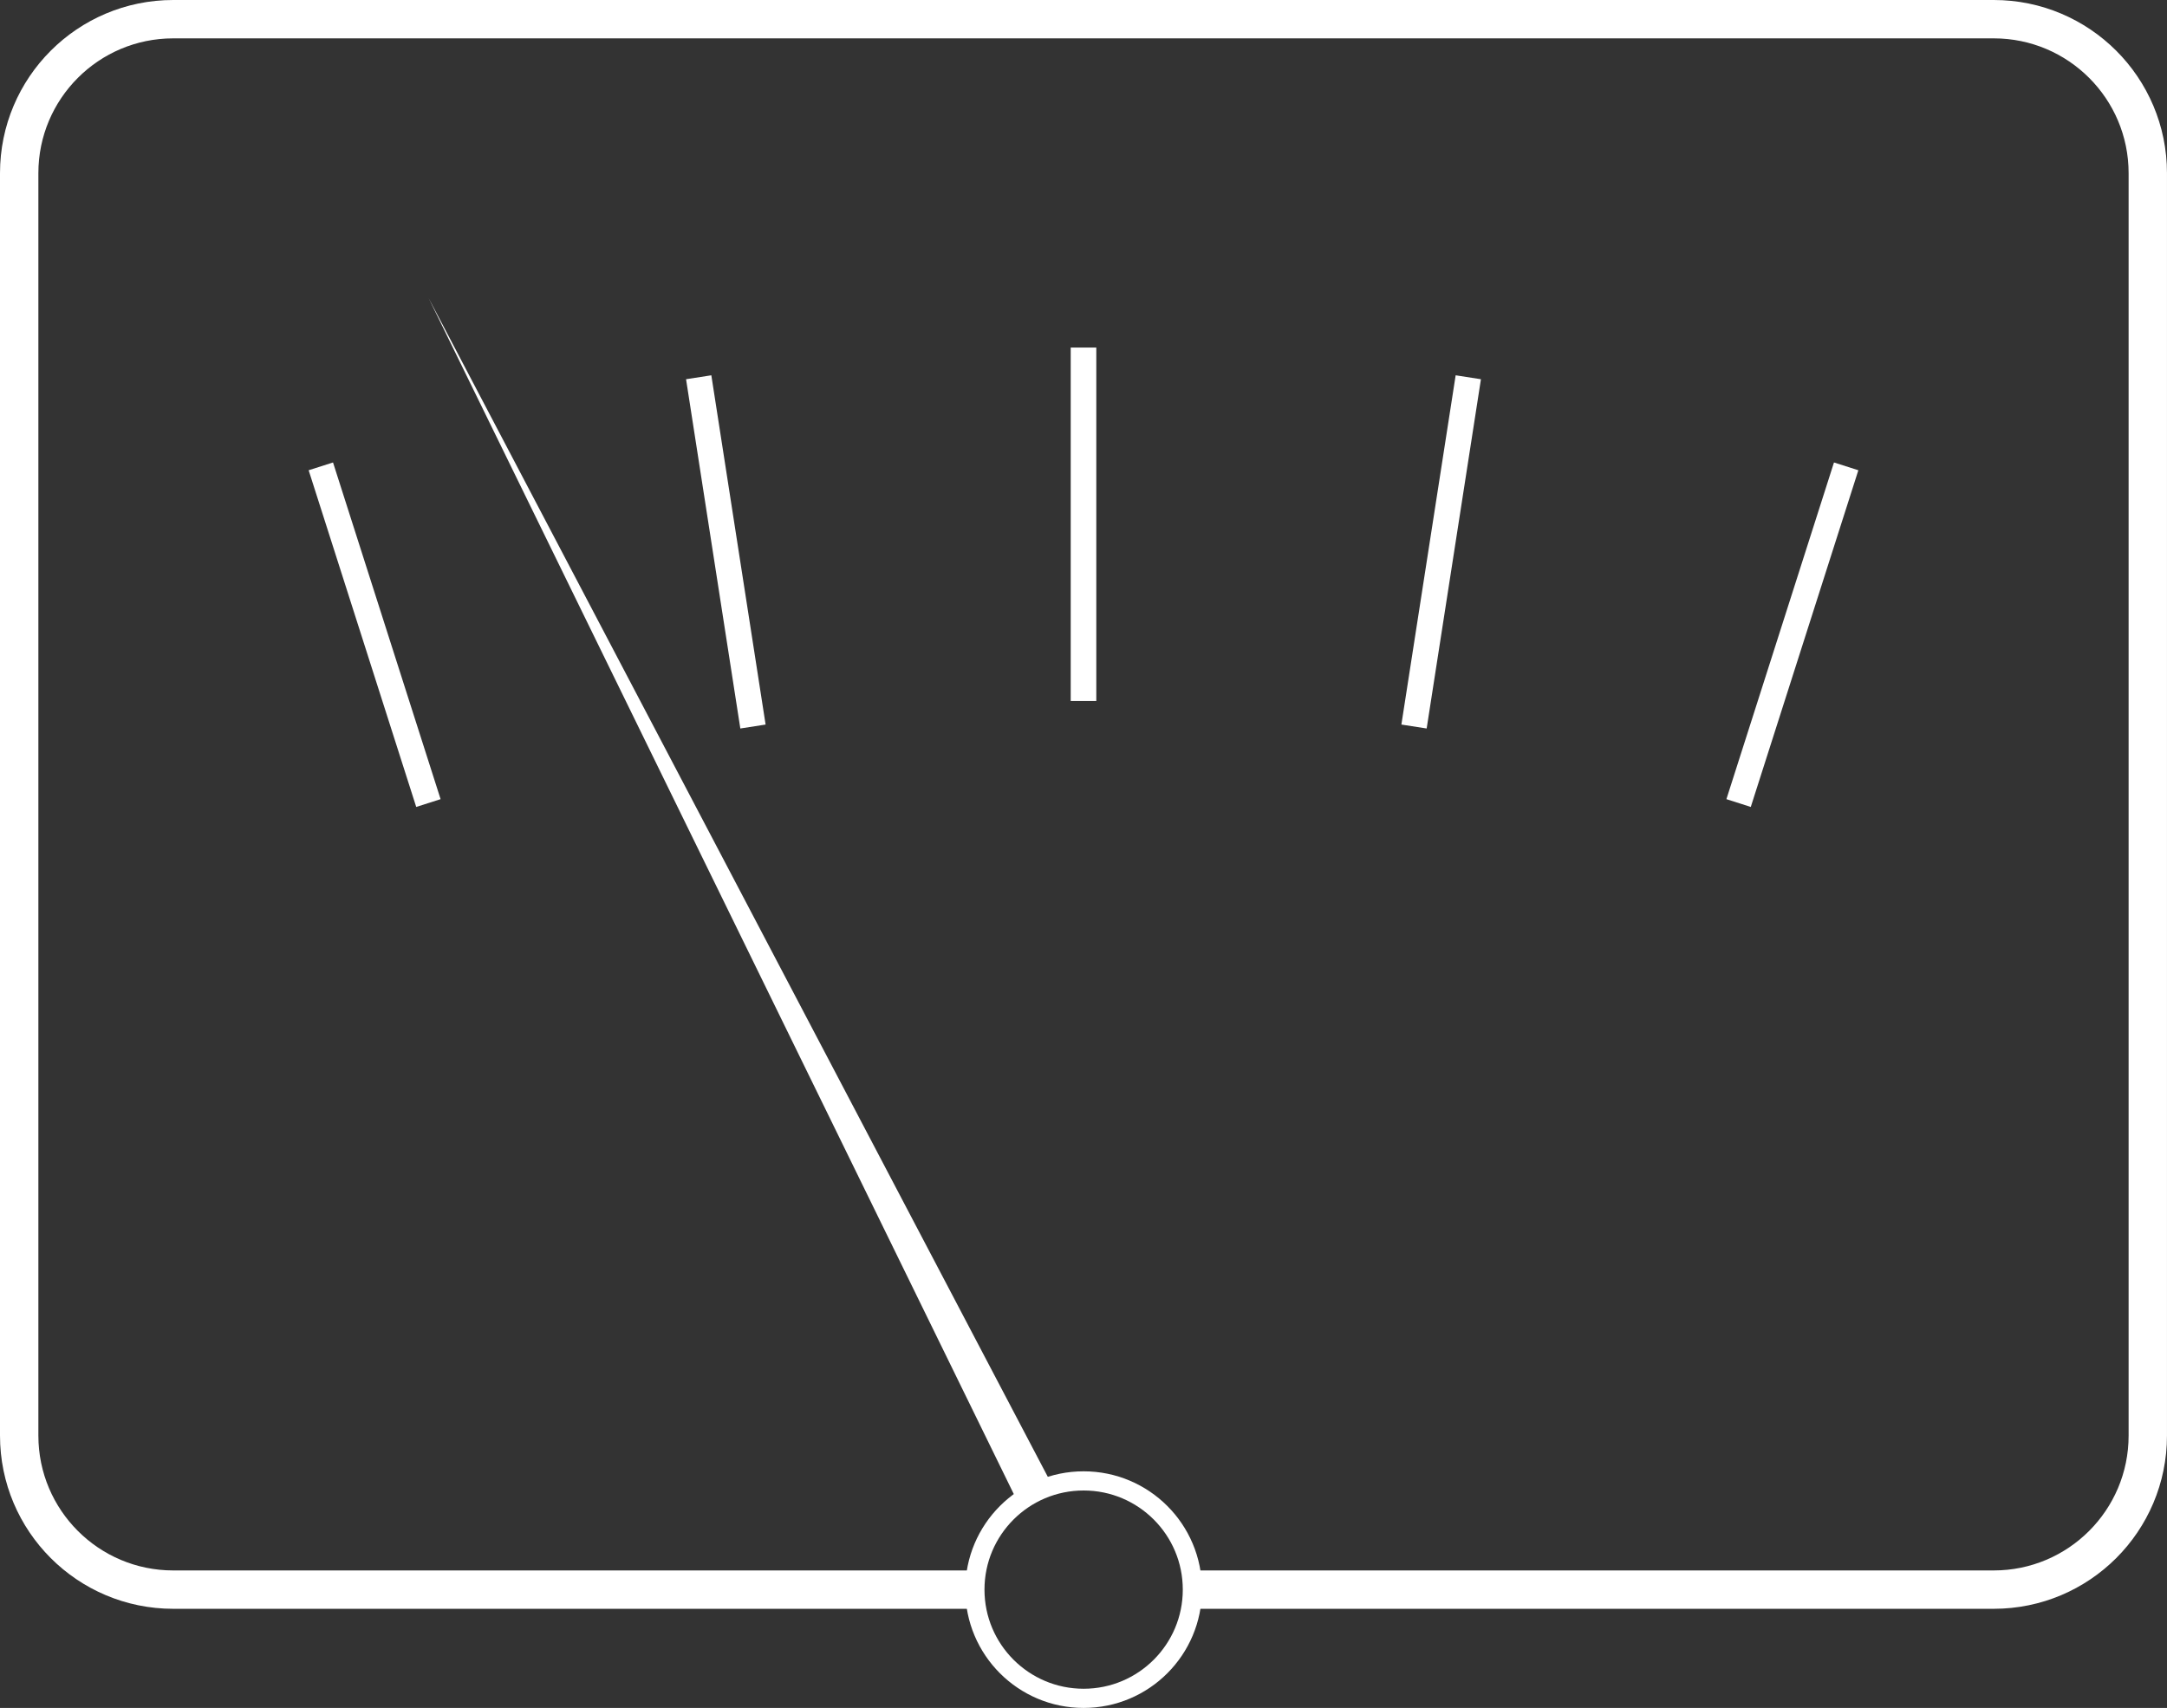
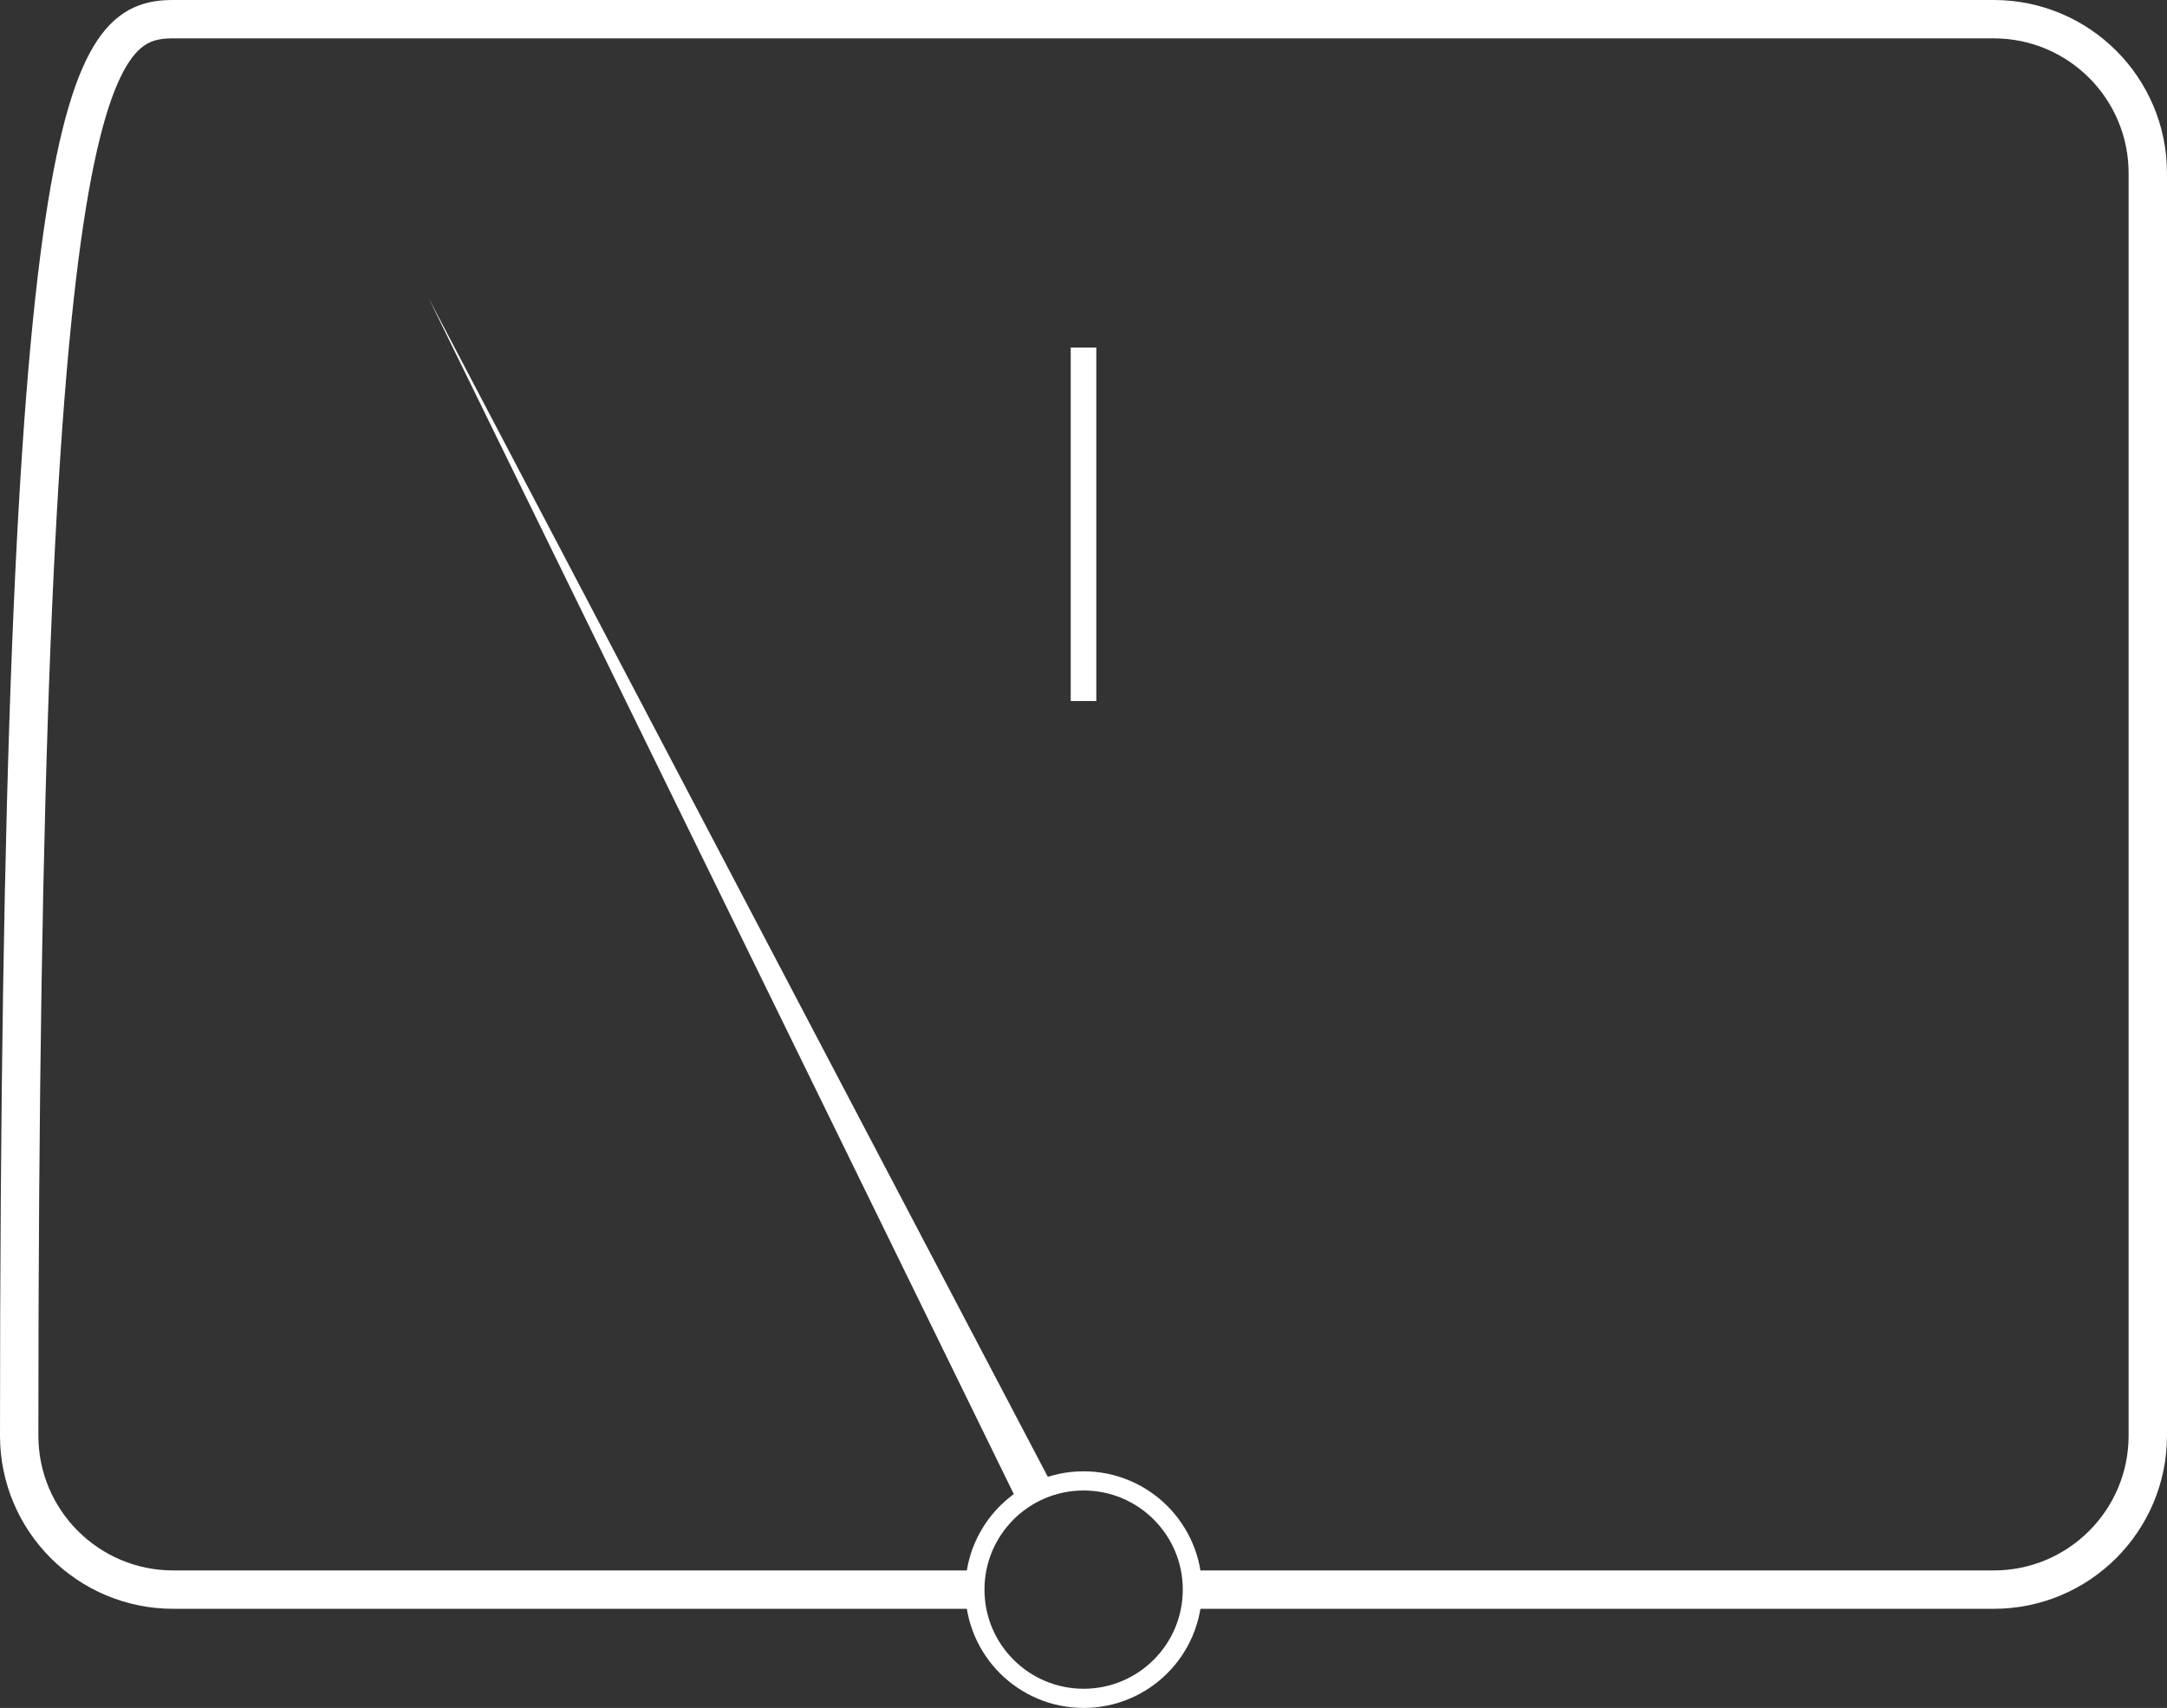
<svg xmlns="http://www.w3.org/2000/svg" id="b" width="169.417" height="133.563" viewBox="0 0 169.417 133.563">
  <rect x="0" y="0" width="169.417" height="133.563" fill="#333333" stroke="none" />
  <g id="c">
-     <path d="M76.217,124.311H13.543c-6.651,0-12.043-5.392-12.043-12.043V13.543C1.5,6.892,6.892,1.5,13.543,1.5h142.33c6.651,0,12.043,5.392,12.043,12.043v98.725c0,6.651-5.392,12.043-12.043,12.043h-62.653" fill="none" stroke="#fff" stroke-miterlimit="10" stroke-width="3" />
+     <path d="M76.217,124.311H13.543c-6.651,0-12.043-5.392-12.043-12.043C1.5,6.892,6.892,1.5,13.543,1.5h142.33c6.651,0,12.043,5.392,12.043,12.043v98.725c0,6.651-5.392,12.043-12.043,12.043h-62.653" fill="none" stroke="#fff" stroke-miterlimit="10" stroke-width="3" />
    <path d="M84.709,54.82v-27.641" fill="none" stroke="#fff" stroke-miterlimit="10" stroke-width="2" />
-     <path d="M110.549,56.815c1.414-9.104,2.829-18.209,4.243-27.313" fill="none" stroke="#fff" stroke-miterlimit="10" stroke-width="2" />
-     <path d="M135.924,62.8c2.804-8.777,5.606-17.553,8.41-26.33" fill="none" stroke="#fff" stroke-miterlimit="10" stroke-width="2" />
-     <path d="M58.867,56.815c-1.415-9.104-2.828-18.209-4.243-27.313" fill="none" stroke="#fff" stroke-miterlimit="10" stroke-width="2" />
-     <path d="M33.493,62.8c-2.803-8.777-5.607-17.553-8.41-26.33" fill="none" stroke="#fff" stroke-miterlimit="10" stroke-width="2" />
    <polygon points="79.538 117.41 33.513 23.316 82.214 116.053 79.538 117.41 79.538 117.41" fill="#fff" stroke-width="0" />
    <circle cx="84.719" cy="124.311" r="8.502" fill="none" stroke="#fff" stroke-miterlimit="10" stroke-width="1.5" />
  </g>
</svg>